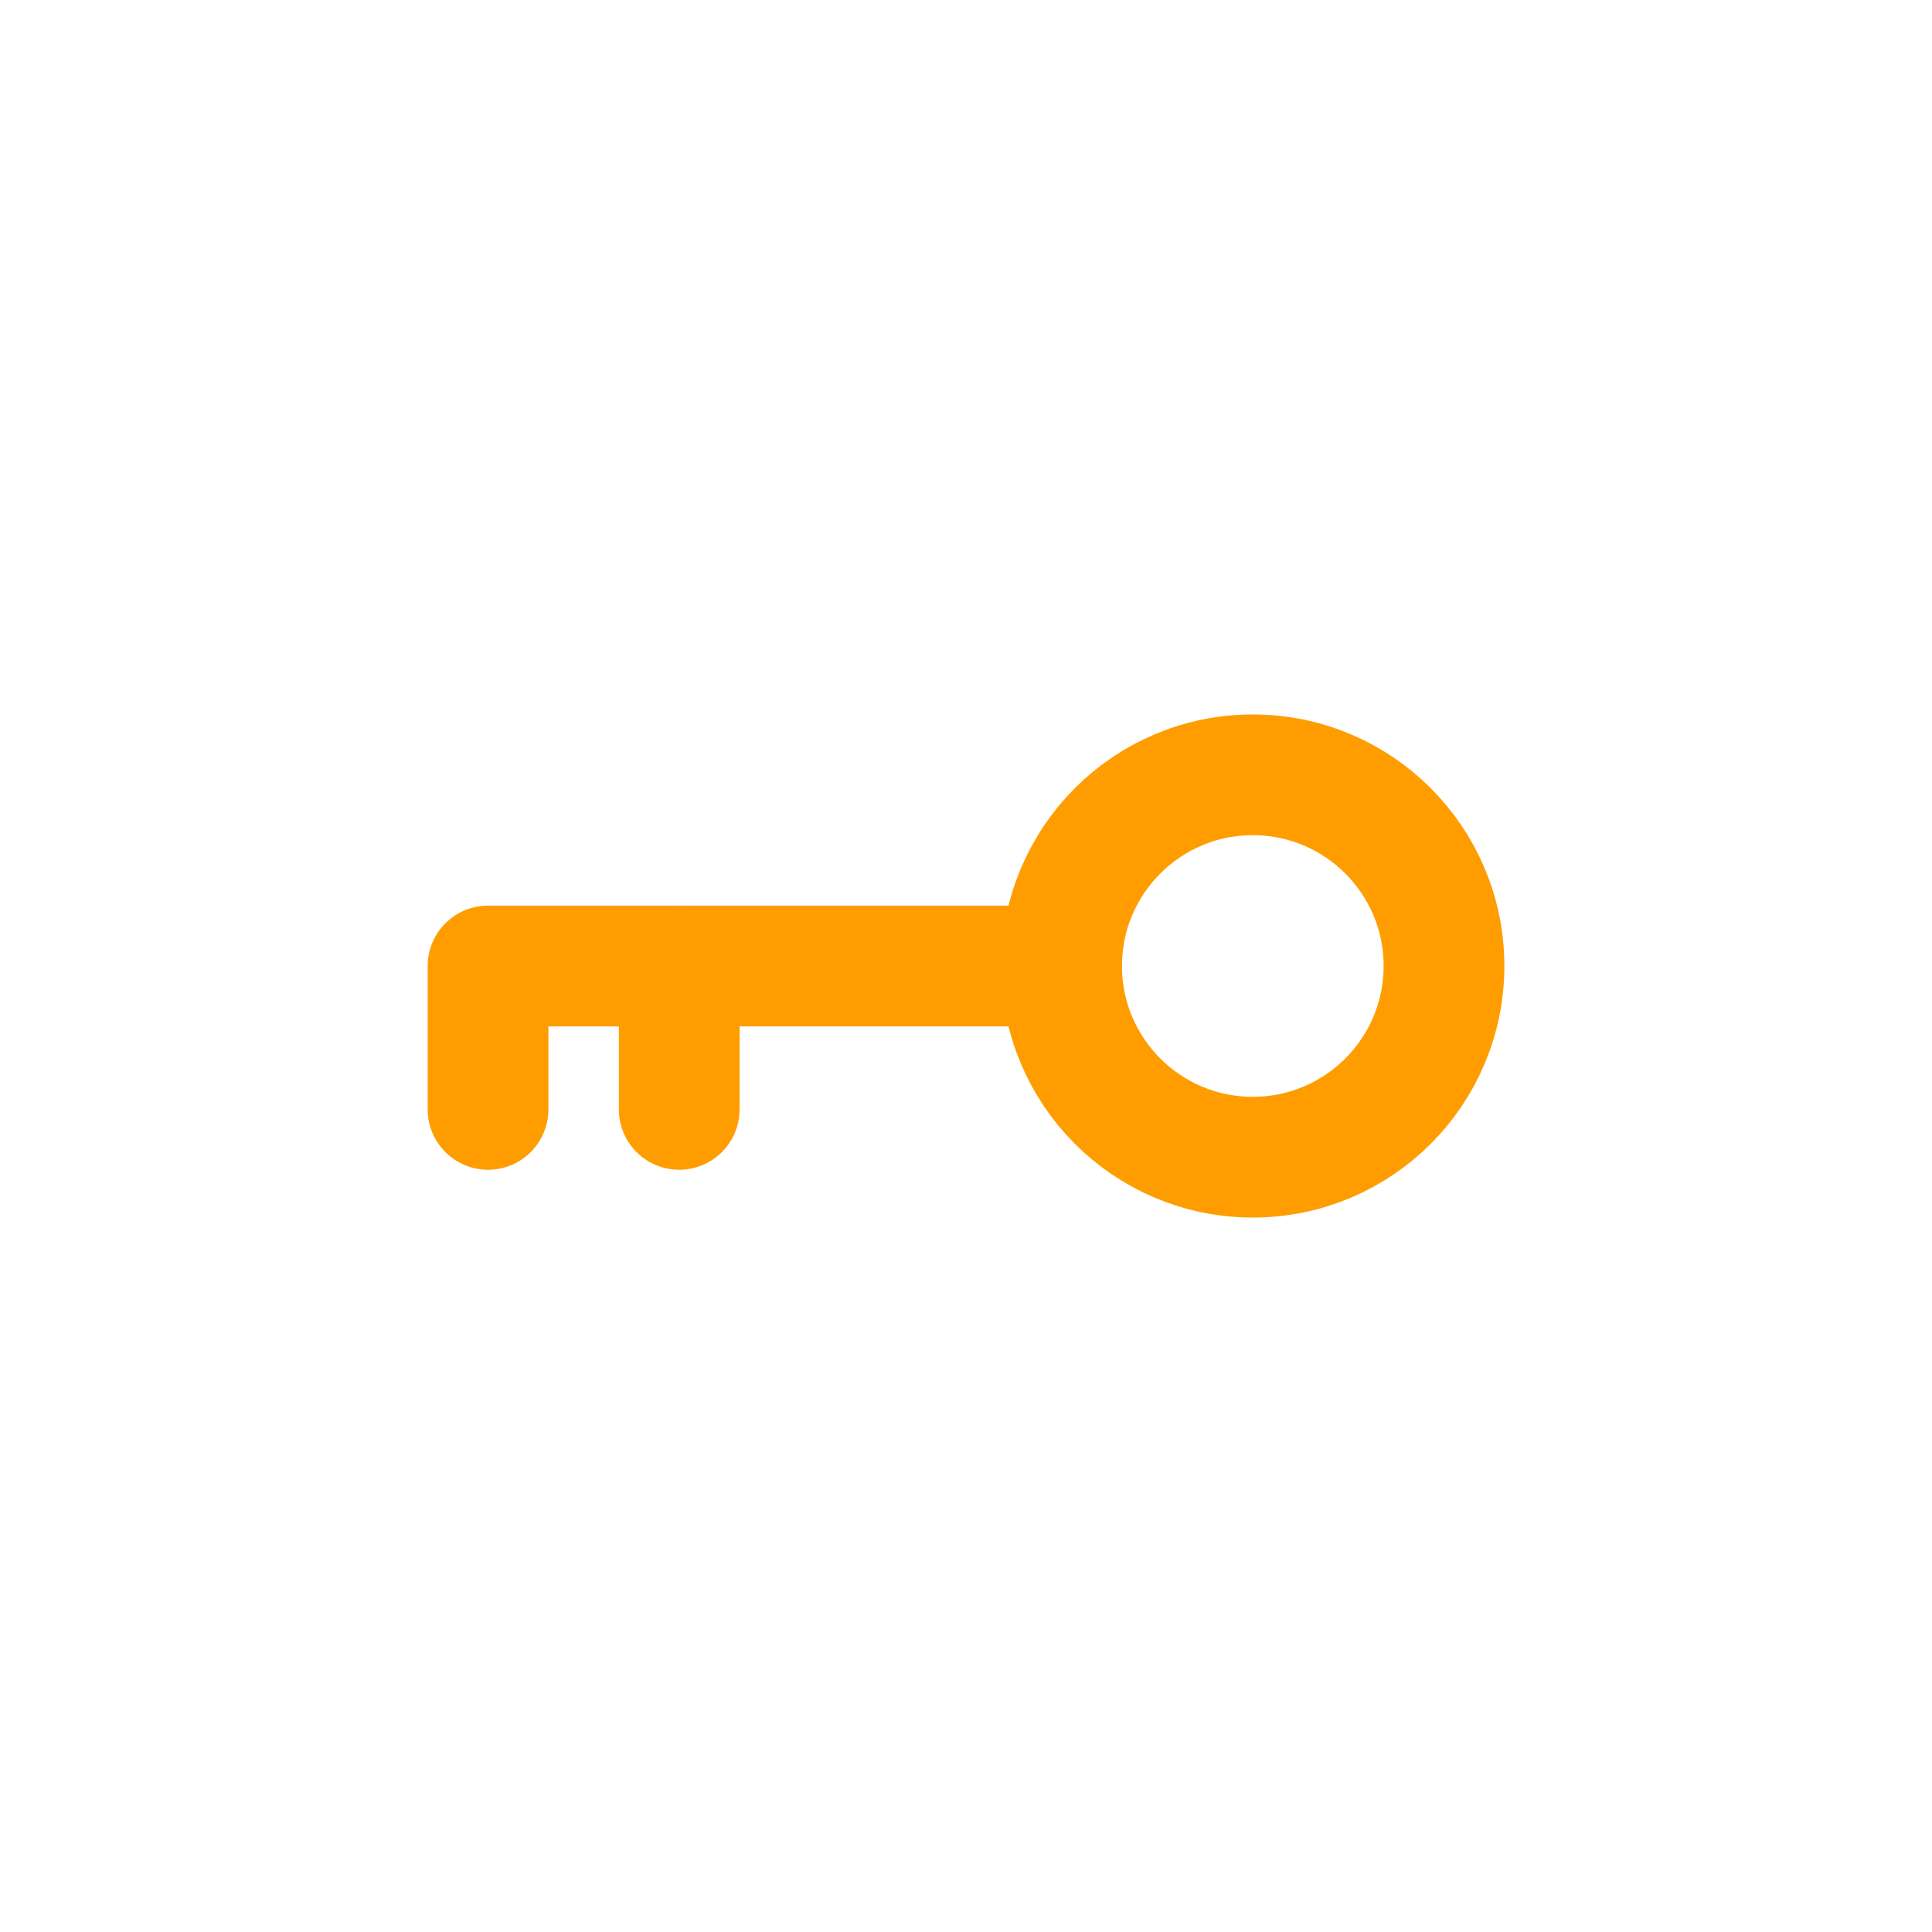
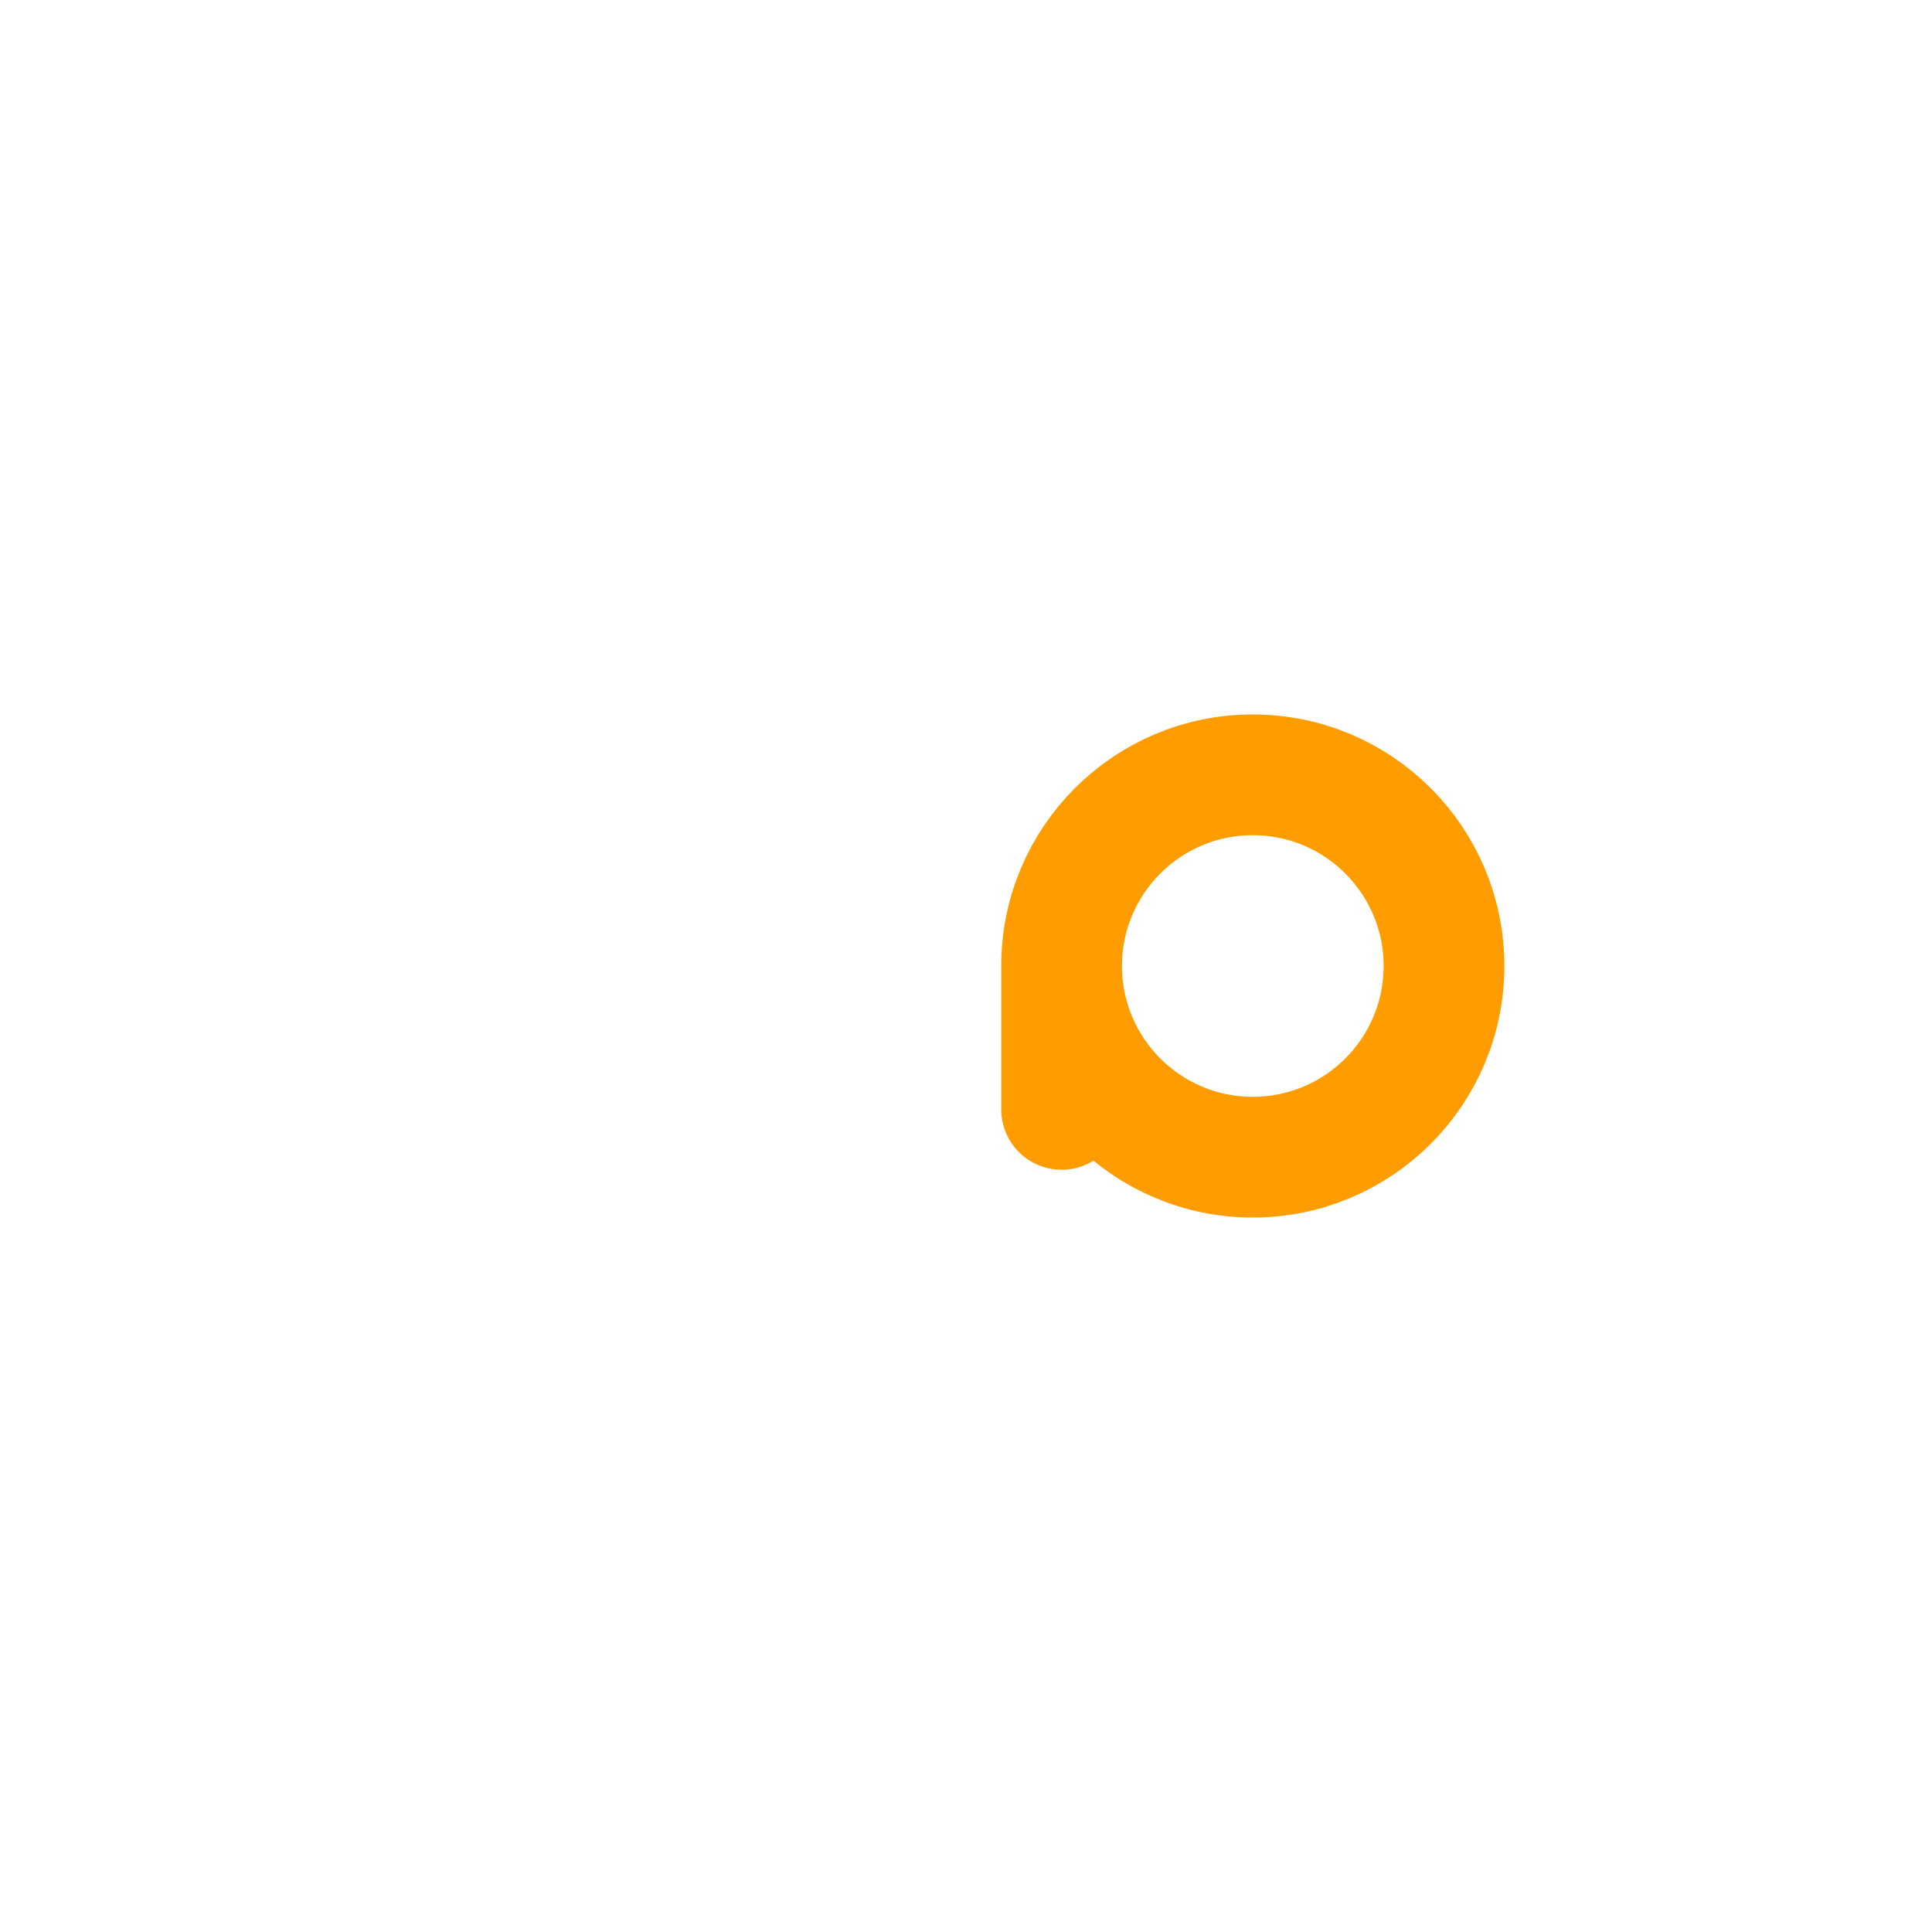
<svg xmlns="http://www.w3.org/2000/svg" width="64" height="64" viewBox="0 0 64 64" fill="none">
-   <path d="M35.167 32H16.167V36.75M35.167 32C35.167 35.498 38.003 38.333 41.5 38.333C44.998 38.333 47.834 35.498 47.834 32C47.834 28.502 44.998 25.667 41.5 25.667C38.003 25.667 35.167 28.502 35.167 32Z" stroke="#FF9D00" stroke-width="4" stroke-linecap="round" stroke-linejoin="round" />
-   <path d="M22.5 32V36.75" stroke="#FF9D00" stroke-width="4" stroke-linecap="round" stroke-linejoin="round" />
+   <path d="M35.167 32V36.75M35.167 32C35.167 35.498 38.003 38.333 41.5 38.333C44.998 38.333 47.834 35.498 47.834 32C47.834 28.502 44.998 25.667 41.5 25.667C38.003 25.667 35.167 28.502 35.167 32Z" stroke="#FF9D00" stroke-width="4" stroke-linecap="round" stroke-linejoin="round" />
</svg>